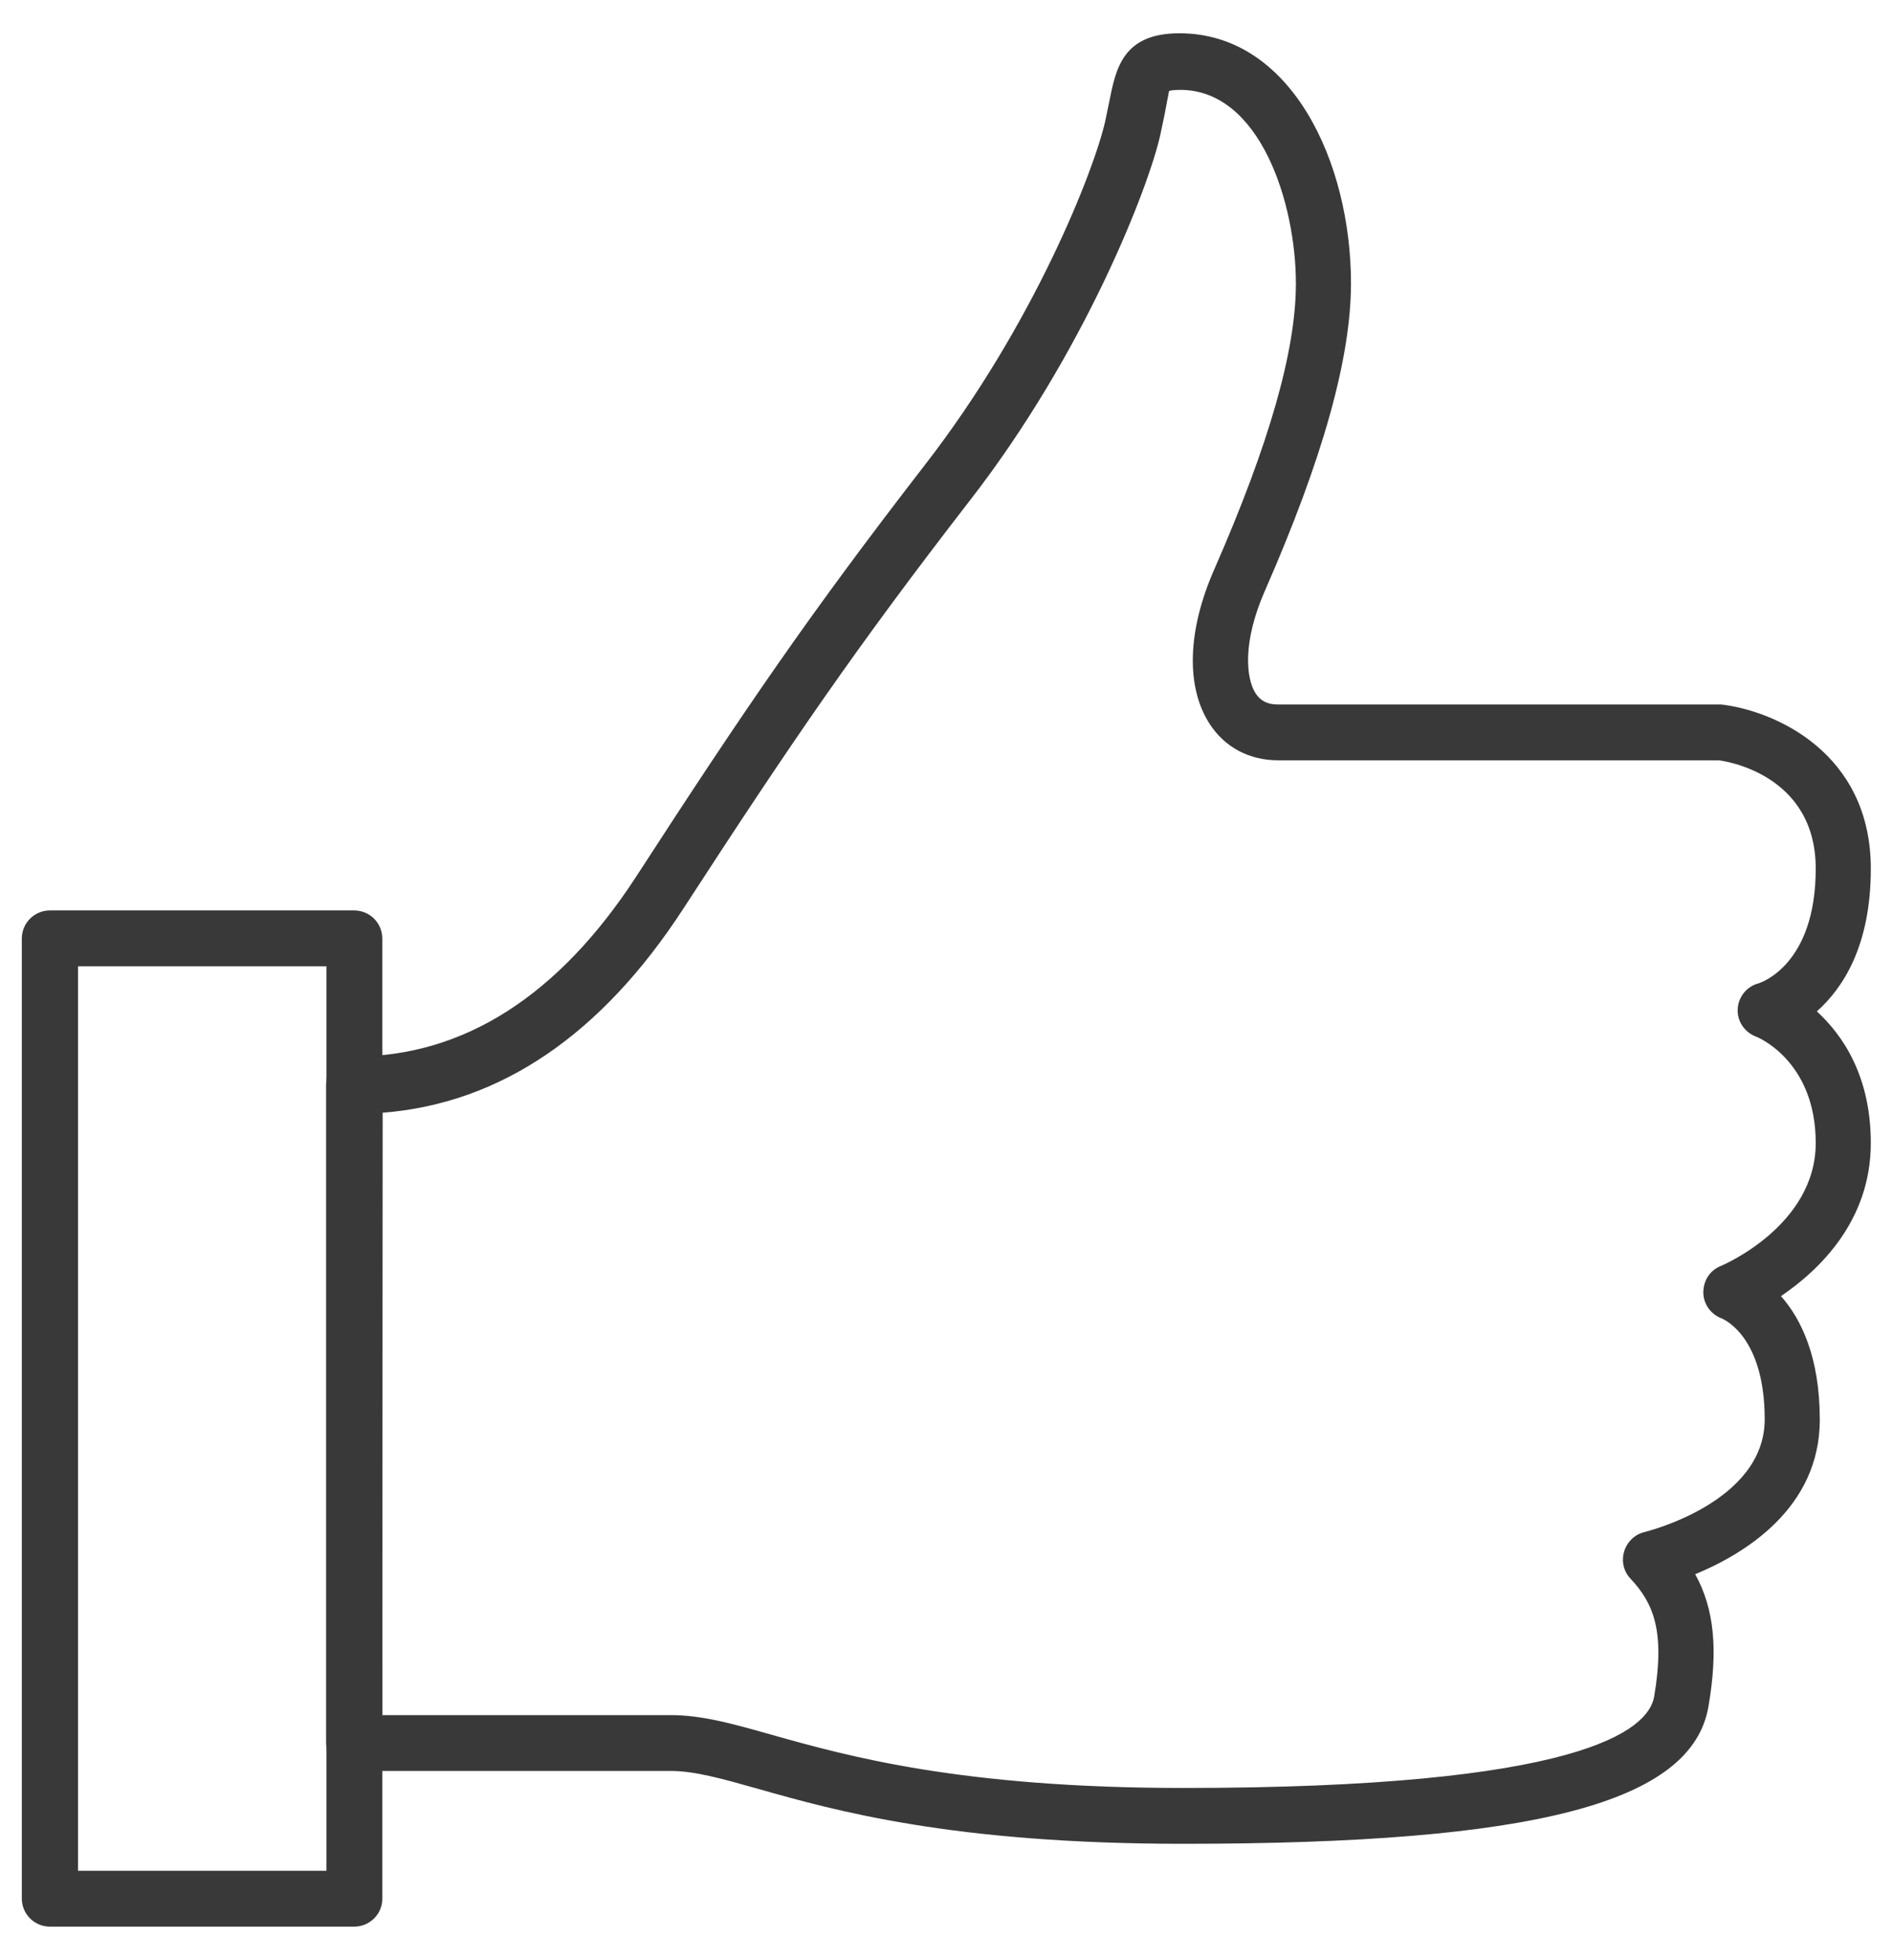
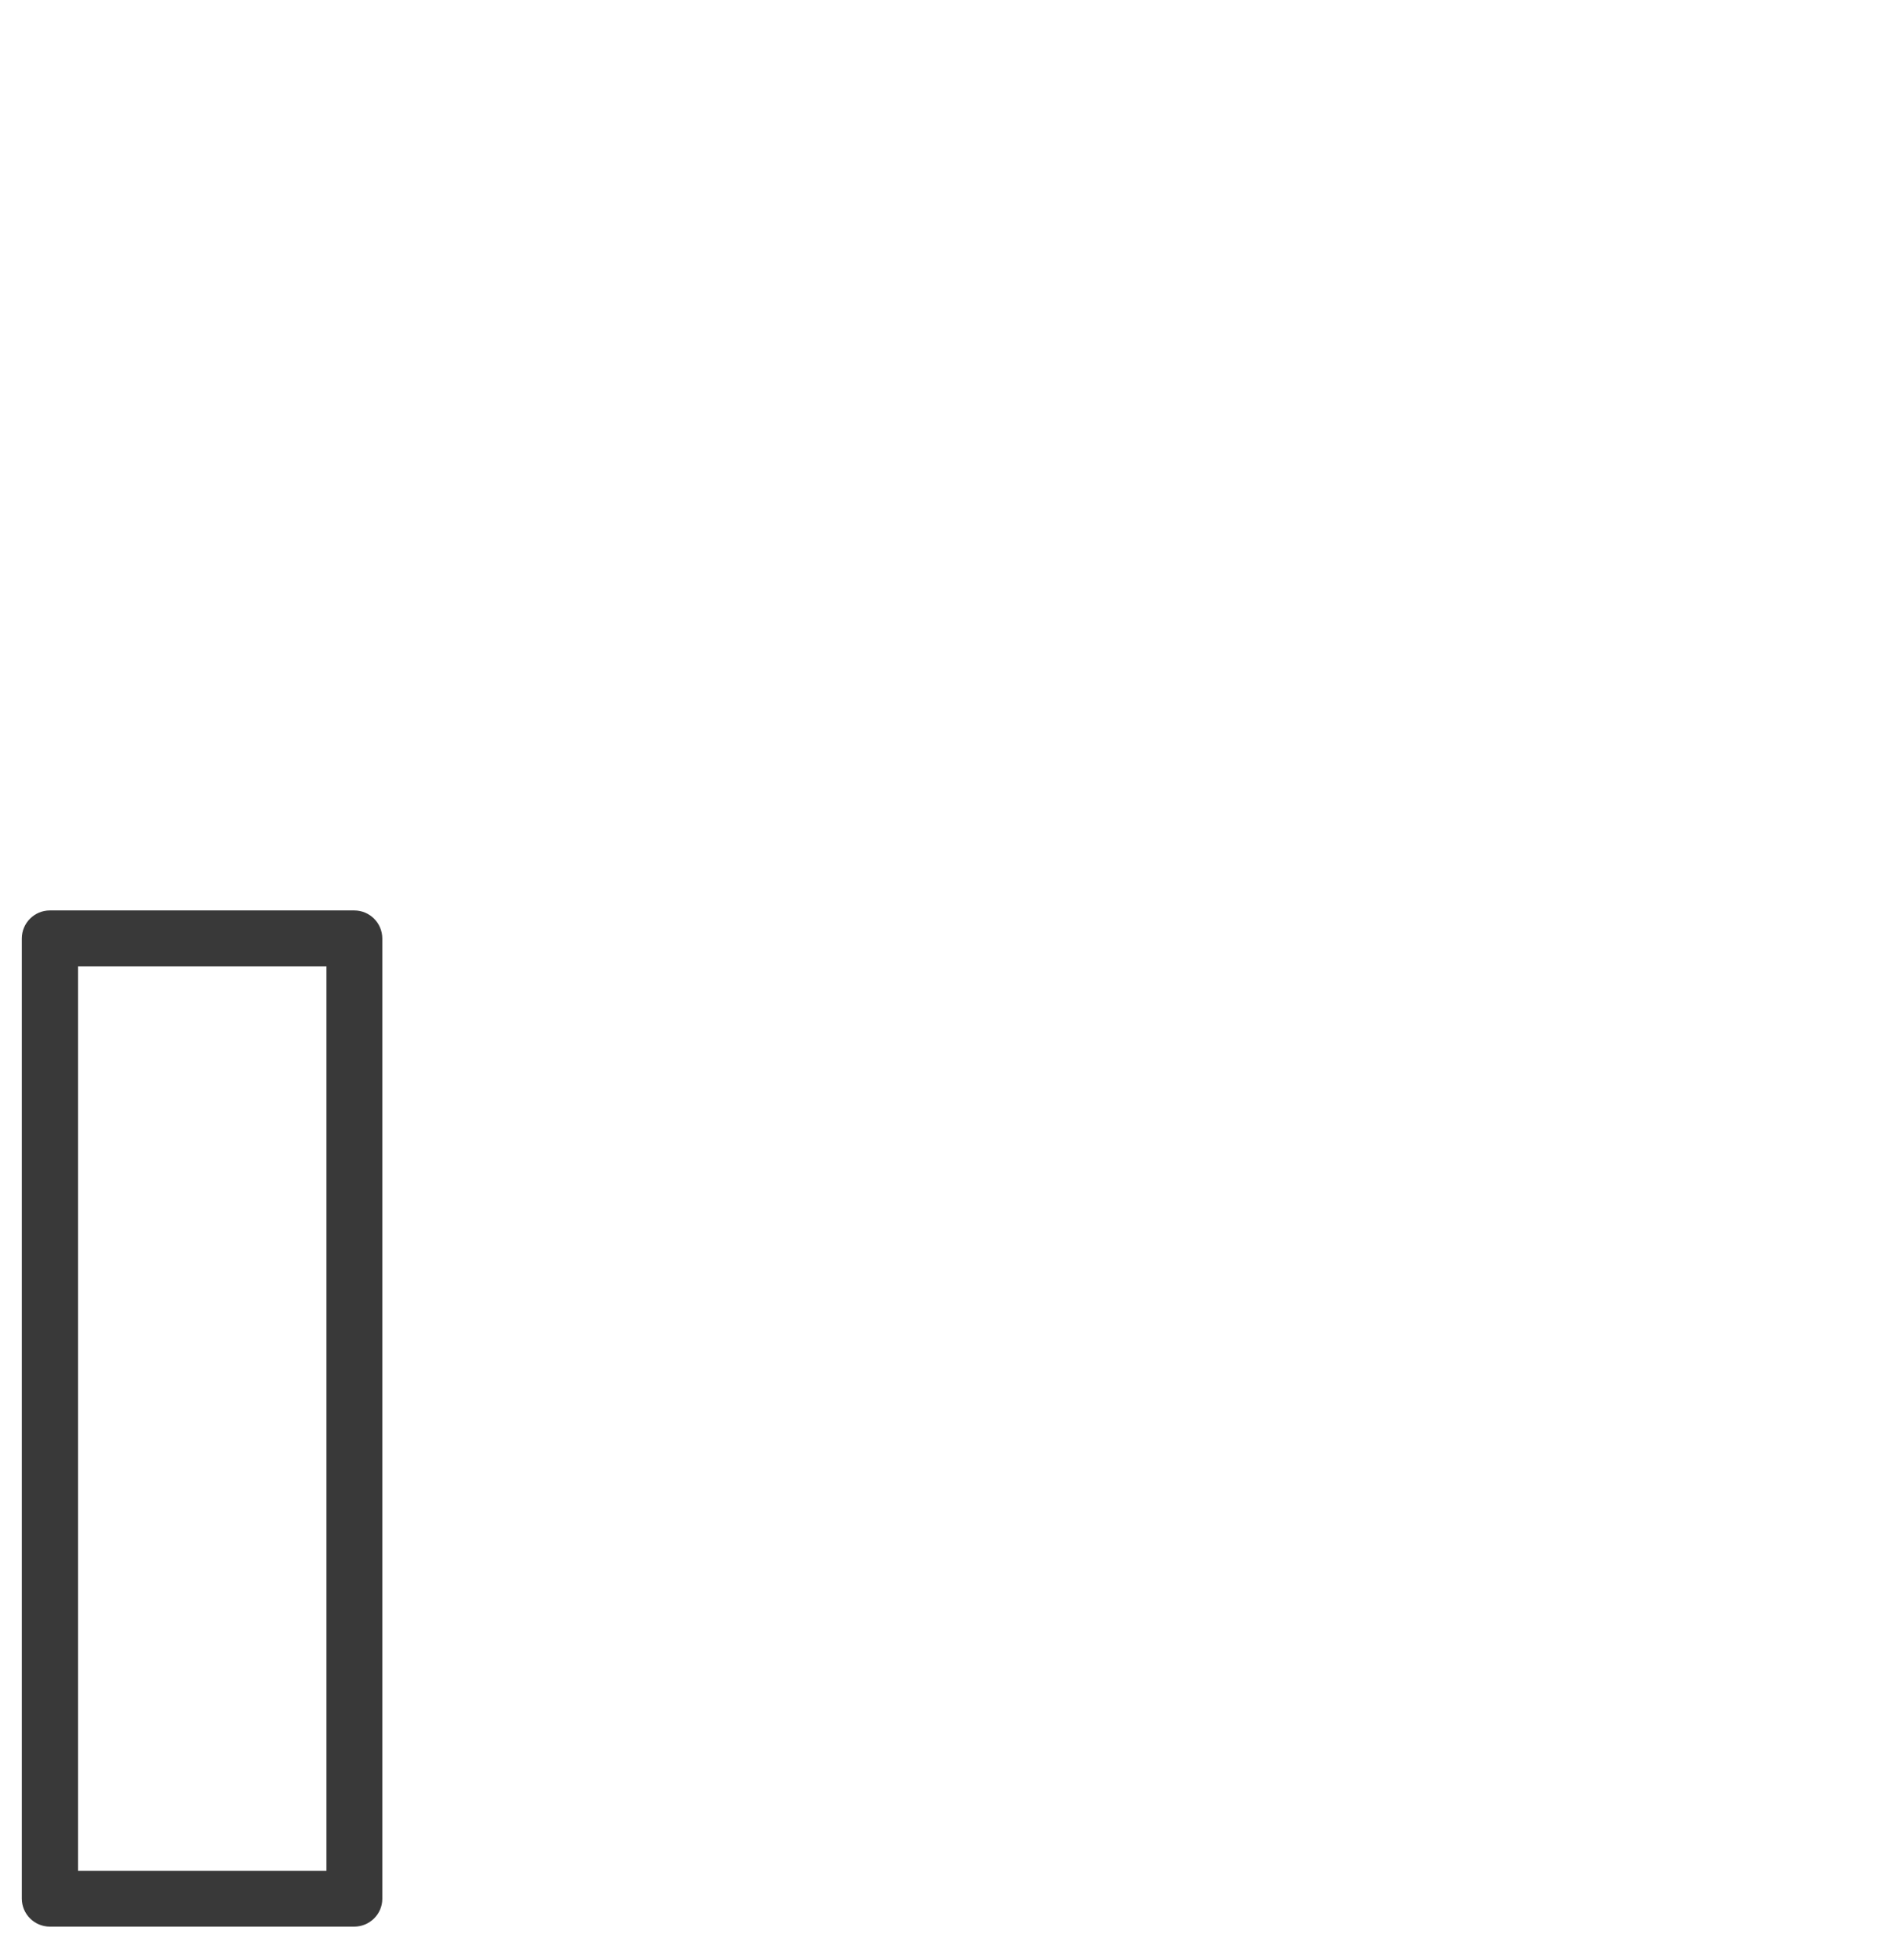
<svg xmlns="http://www.w3.org/2000/svg" version="1.1" id="Capa_1" x="0px" y="0px" viewBox="0 -9 512 530" enable-background="new 0 -9 512 530" xml:space="preserve">
  <g>
-     <path fill="#393939" d="M320,489.6c-62.1,0-94-8.9-115.1-14.9c-9.9-2.8-17.1-4.8-23.5-4.8H95.8c-4.2,0-7.6-3.4-7.6-7.6v-178   c0-4.2,3.4-7.6,7.6-7.6c29.6,0,55.3-16.4,76.3-48.7c29.5-45.5,46.9-71,78-111.2c29.5-38,45.8-79.7,48.8-92.9l1.1-5.3   C301.8,9.6,303.6,0,319,0c30.2,0,46.4,34.8,46.4,67.6c0,20.2-7.6,47.4-23.3,83.2c-6.1,13.9-5.1,23.6-2.5,27.7c1.3,2,3.2,3,5.9,3   h120c14.6,1.7,40.5,13.1,40.5,44.4c0,20.8-7.5,32.3-14.6,38.6c7,6.4,14.6,17.5,14.6,35.6c0,21.1-14,34.4-24.3,41.4   c5.4,6.1,10.5,16.4,10.5,33.4c0,24.1-20.6,36.4-33.7,41.8c5.2,9.4,6.2,20.5,3.6,35.7C457.7,478.5,415.2,489.6,320,489.6z    M103.4,454.8h78c8.6,0,17,2.4,27.6,5.4c20.3,5.7,51,14.3,111.1,14.3c107.1,0,125.7-15.5,127.3-24.7c3-17.7-0.2-25.3-6.4-31.9   c-1.9-2-2.5-4.8-1.7-7.4c0.8-2.6,2.9-4.6,5.5-5.2c0.3-0.1,32.5-7.9,32.5-30.5c0-22.5-11.2-27.1-11.7-27.3c-2.9-1.1-4.9-3.9-4.9-7   s1.7-5.9,4.6-7.1c0.3-0.1,25.8-10.8,25.8-33.3c0-22.5-16.1-28.8-16.2-28.8c-3.1-1.2-5.1-4.2-4.9-7.5c0.2-3.3,2.5-6.1,5.7-6.9   c0.5-0.2,15.4-4.9,15.4-31c0-25.9-25.2-29.2-26.3-29.3l-119.1,0c-7.8,0-14.4-3.5-18.5-9.8c-6.5-10-6.1-25.3,1.3-42   c14.8-33.8,22-59,22-77.1c0-21.8-9.7-52.4-31.3-52.4c-2.3,0-3,0.3-3,0.3c-0.1,0.4-0.7,3.7-1.2,6.3l-1.2,5.7   c-3.2,14.2-20.5,58.9-51.6,98.9c-30.8,39.8-48,65-77.3,110.1c-22.2,34.2-49.5,52.8-81.4,55.3L103.4,454.8L103.4,454.8z" />
    <path fill="#393939" d="M95.8,512H13.5c-4.2,0-7.6-3.4-7.6-7.6V244.8c0-4.2,3.4-7.6,7.6-7.6h82.3c4.2,0,7.6,3.4,7.6,7.6v259.7   C103.4,508.6,100,512,95.8,512z M21.1,496.9h67.2V252.3H21.1V496.9z" />
  </g>
</svg>